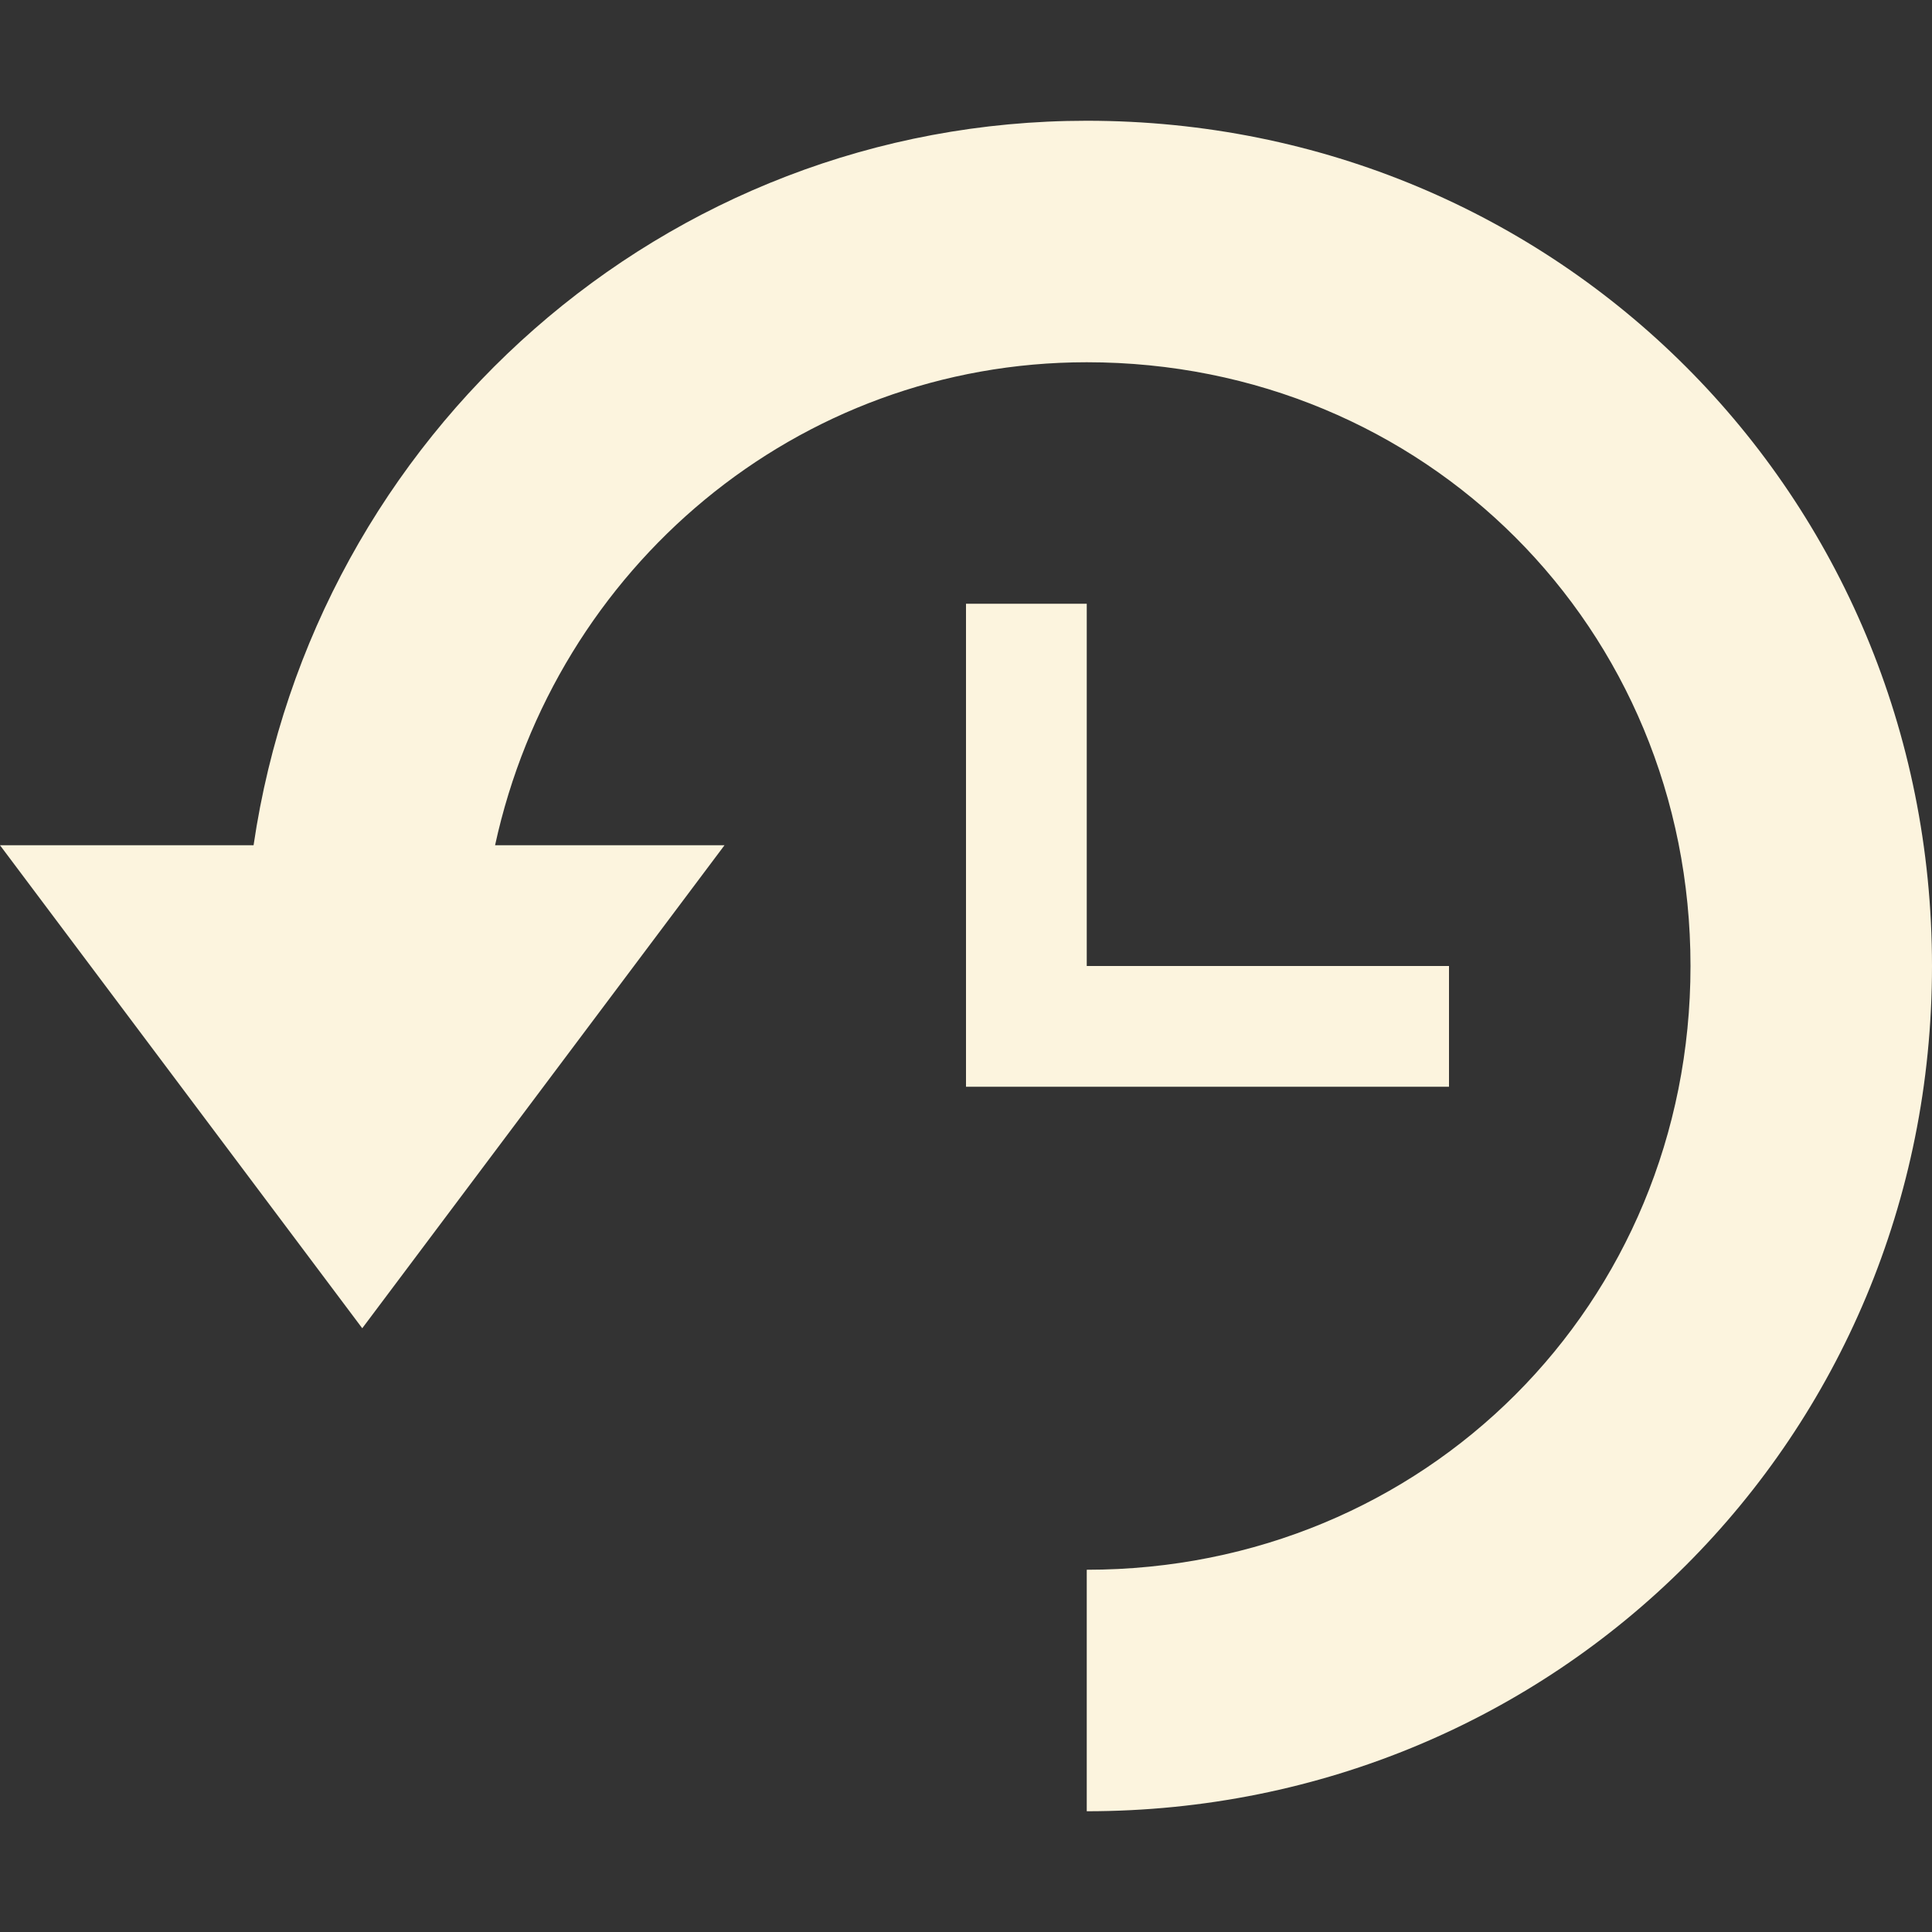
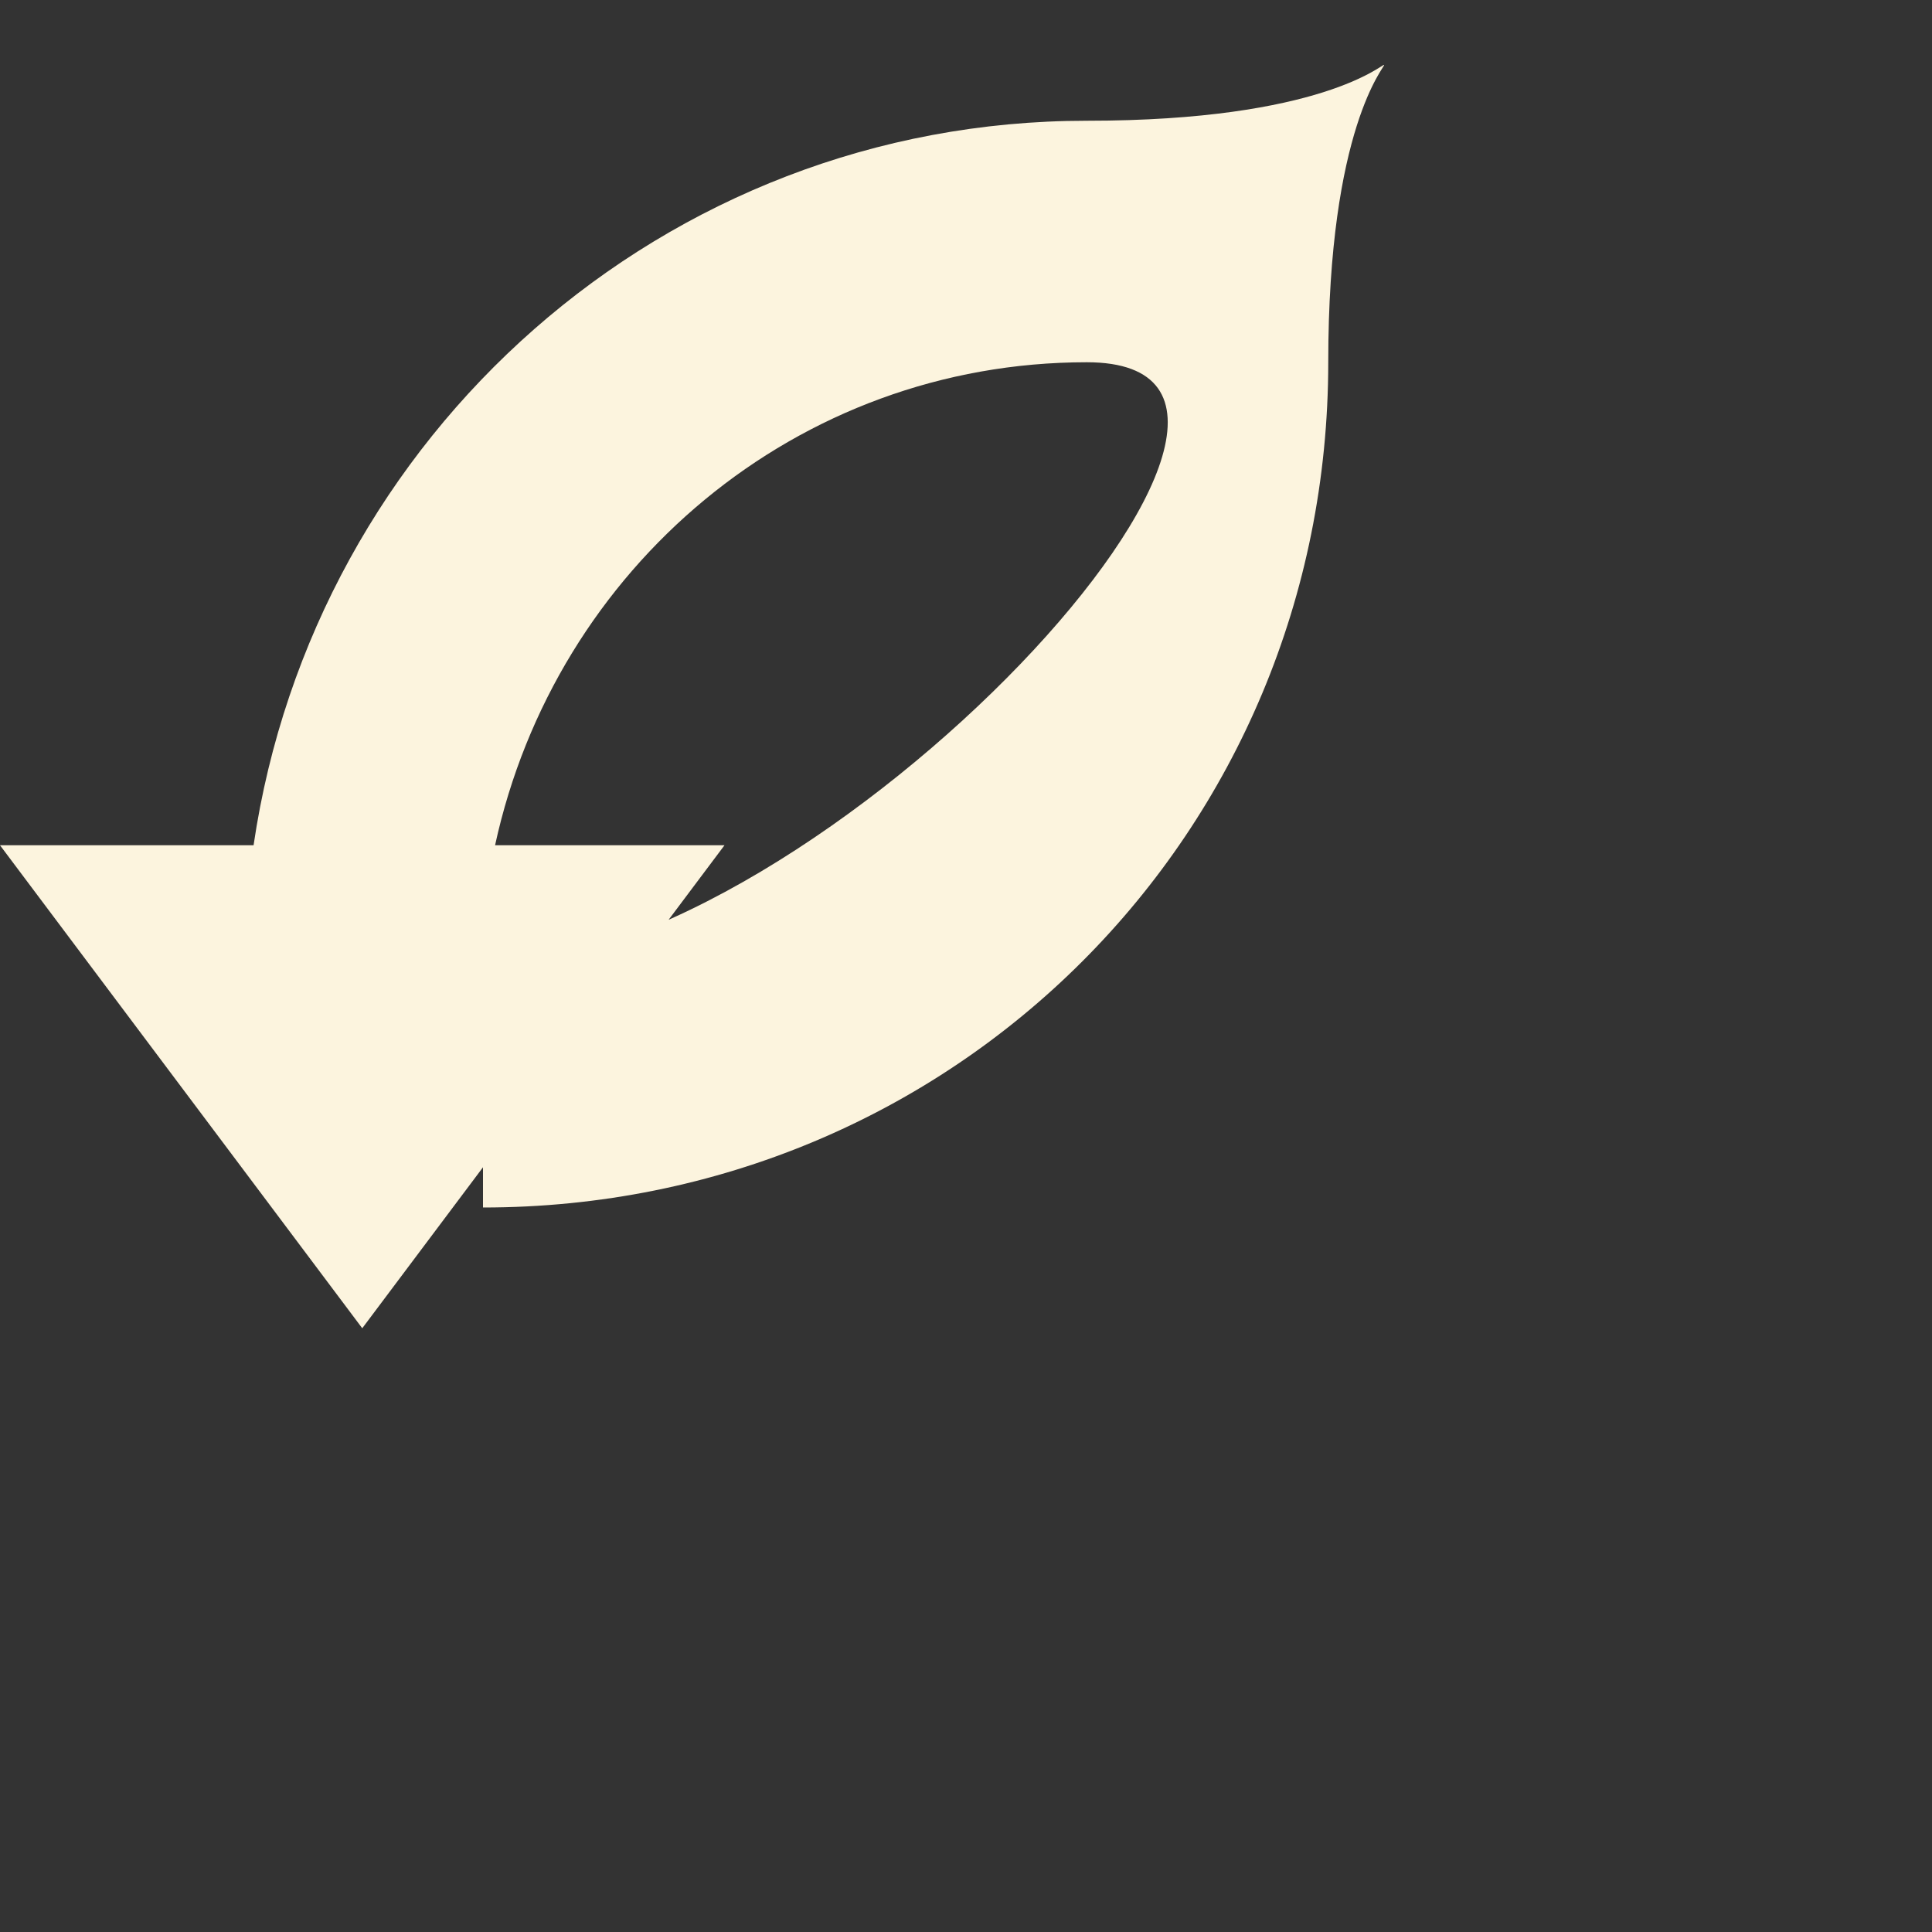
<svg xmlns="http://www.w3.org/2000/svg" version="1.1" id="Layer_1" x="0px" y="0px" viewBox="0 0 16 16" style="enable-background:new 0 0 16 16;" xml:space="preserve">
  <rect x="0" y="0" width="16" height="16" fill="#333333" stroke="none" />
  <g>
-     <path fill="#fcf4de" d="M9,1C5.5,1,2.6,3.6,2.1,7H0l3,4l3-4H4.1C4.6,4.7,6.6,3,9,3c2.8,0,5,2.2,5,5s-2.2,5-5,5v2c3.9,0,7-3.1,7-7S12.9,1,9,1z" />
-     <polygon fill="#fcf4de" points="8,5 8,9 12,9 12,8 9,8 9,5  " />
+     <path fill="#fcf4de" d="M9,1C5.5,1,2.6,3.6,2.1,7H0l3,4l3-4H4.1C4.6,4.7,6.6,3,9,3s-2.2,5-5,5v2c3.9,0,7-3.1,7-7S12.9,1,9,1z" />
  </g>
</svg>